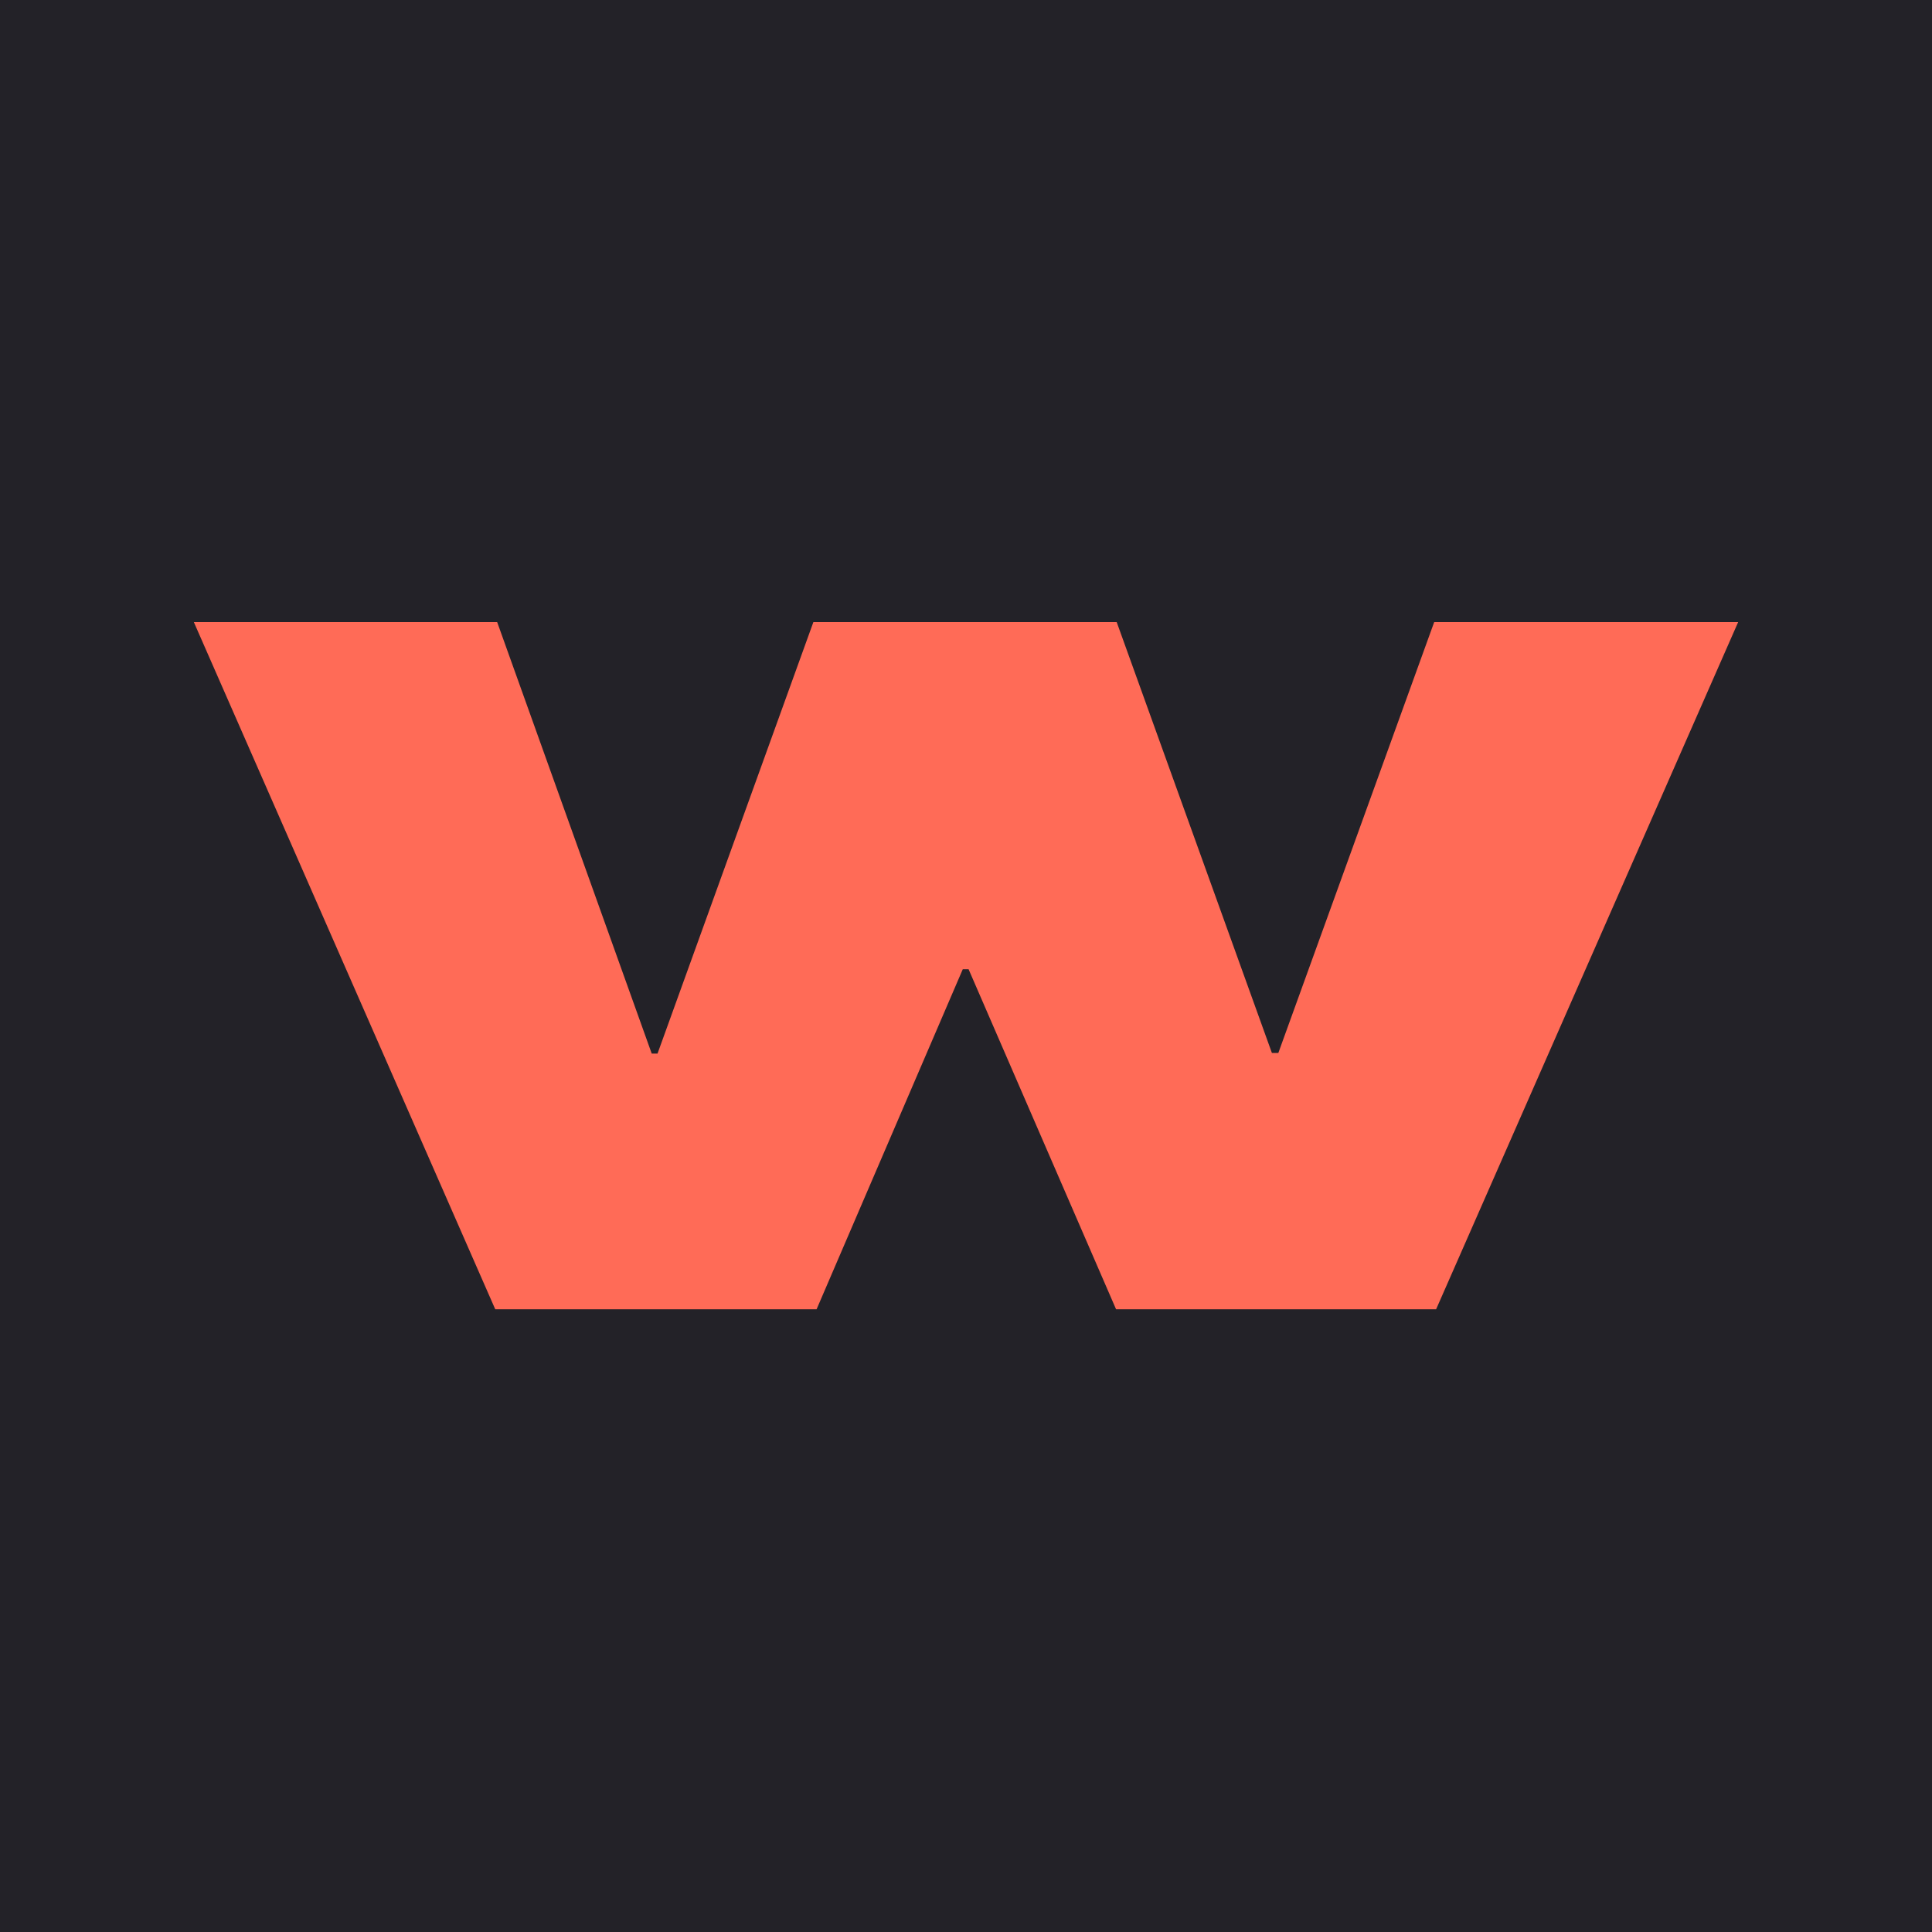
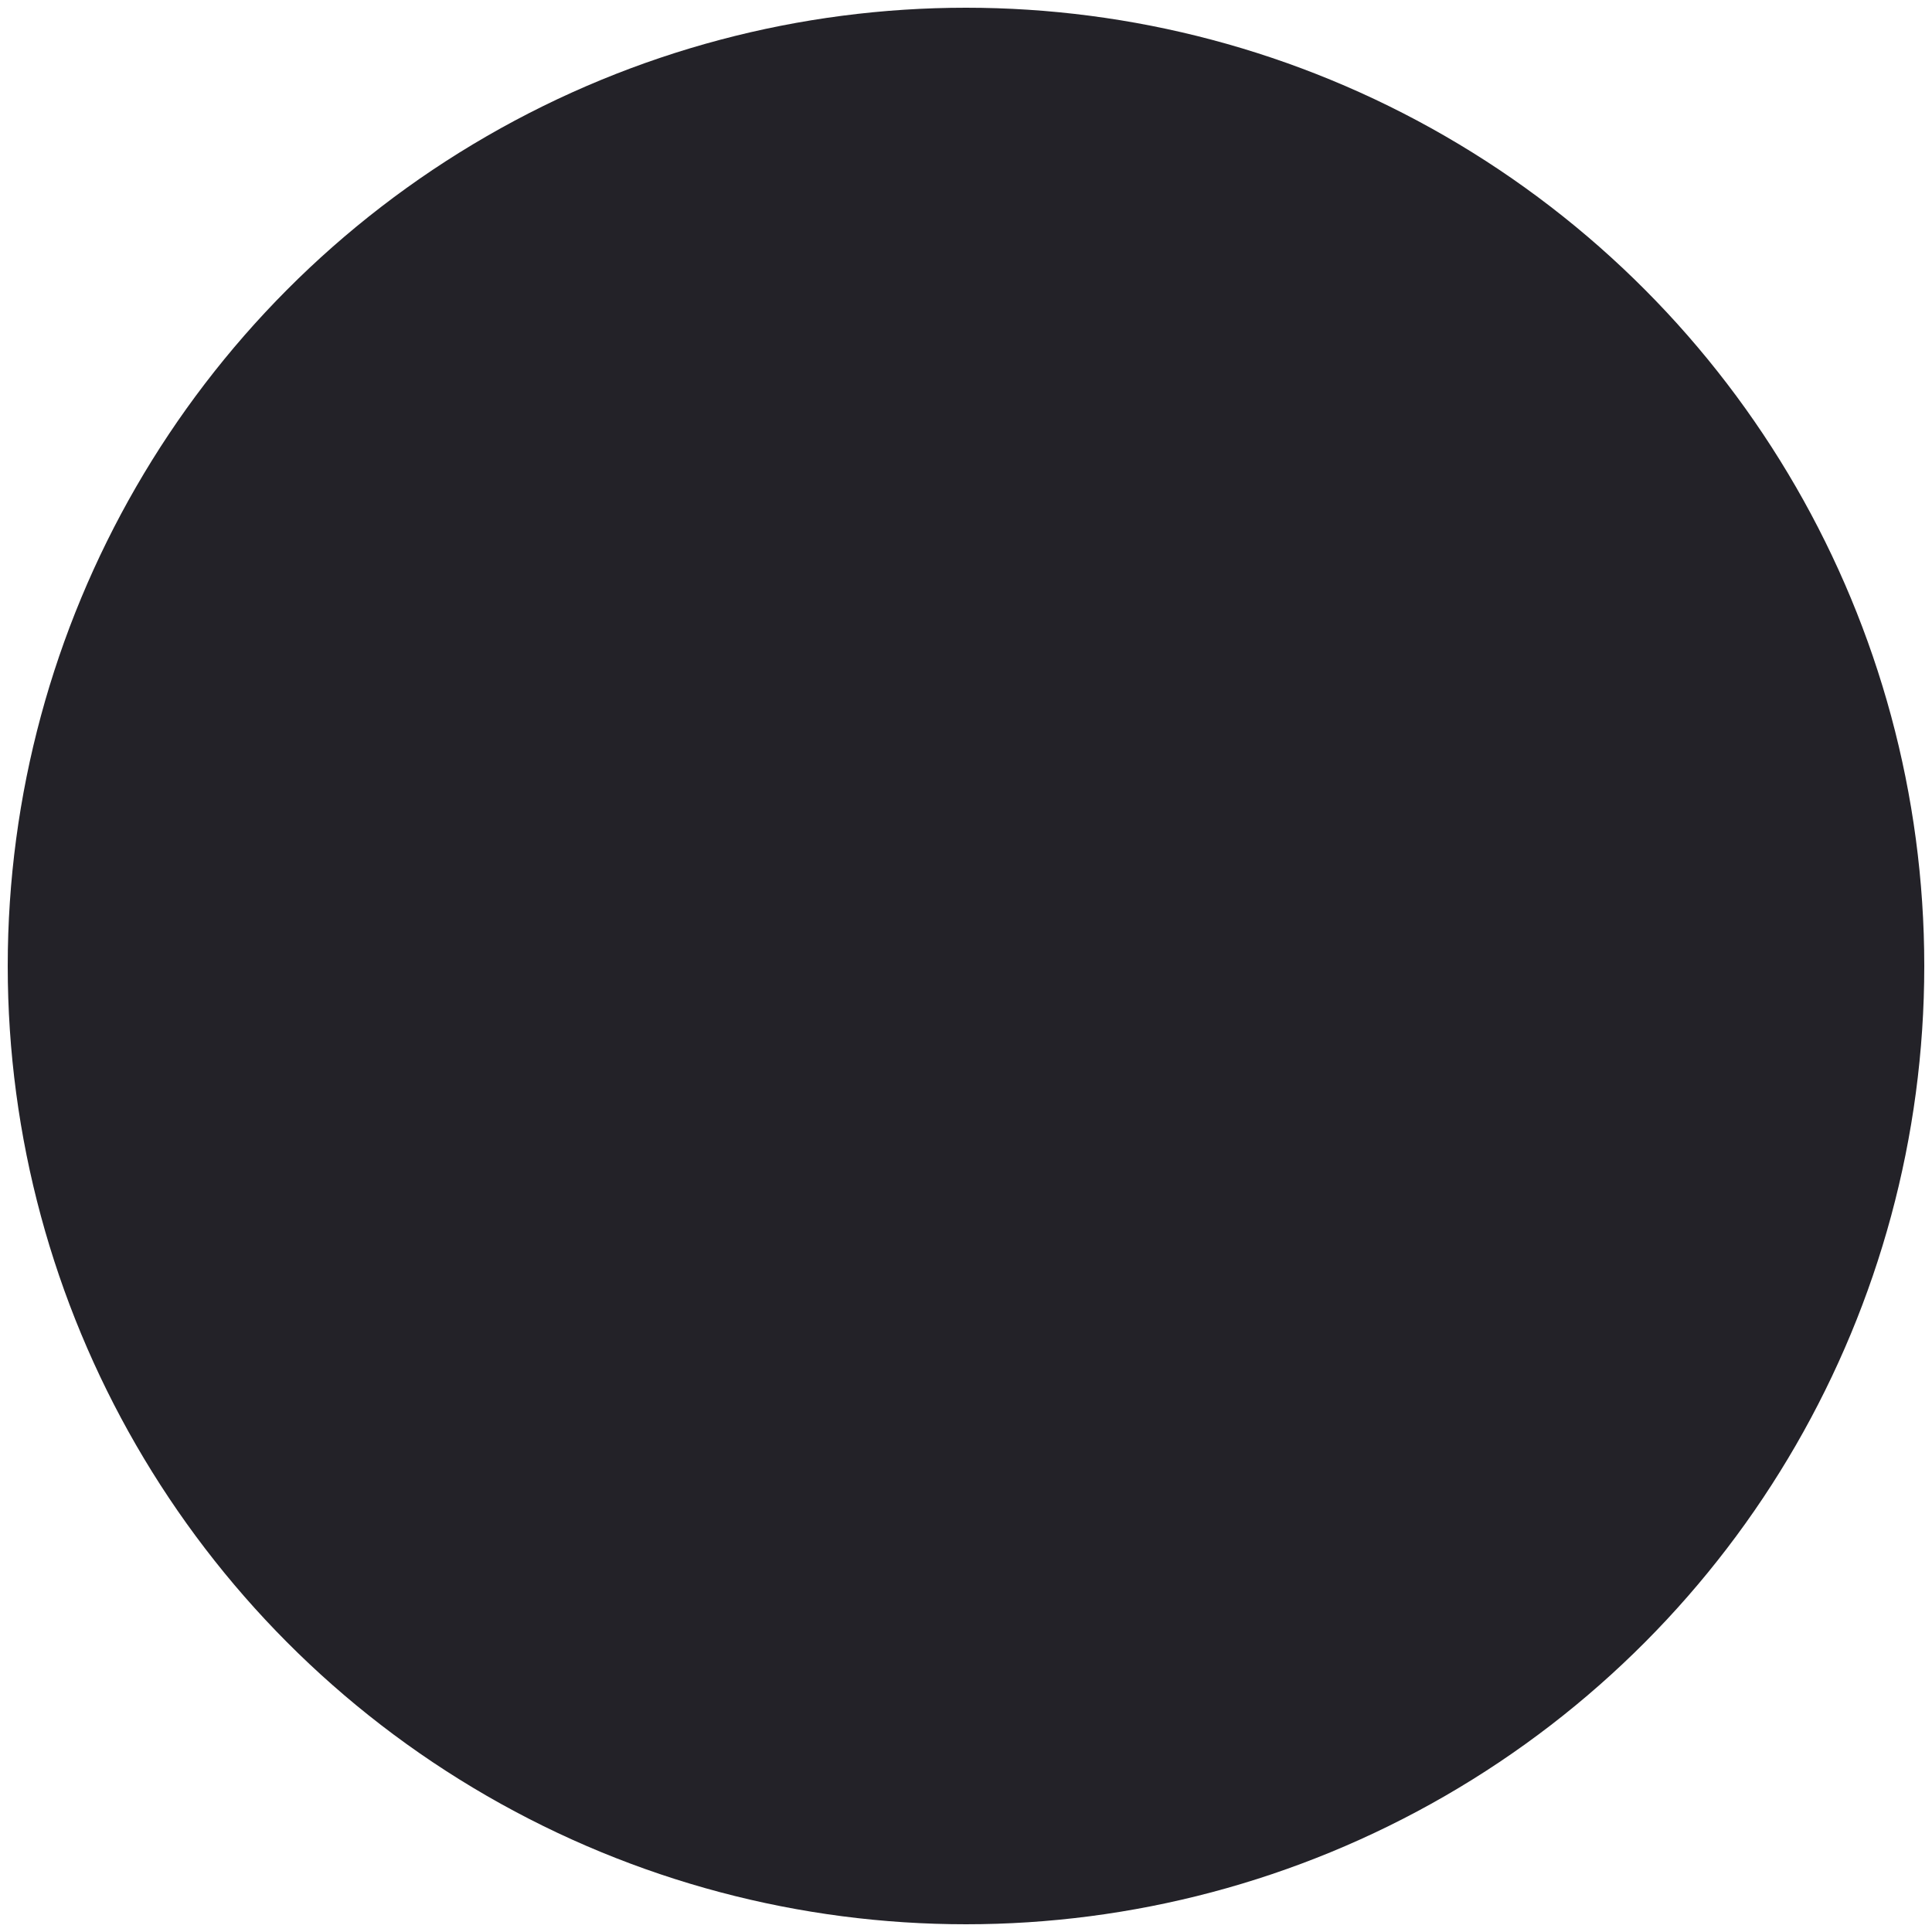
<svg xmlns="http://www.w3.org/2000/svg" id="a" width="300" height="300" viewBox="0 0 300 300">
  <defs>
    <style>.f{fill:#ff6b57;}.g{fill:#232228;}</style>
  </defs>
-   <rect class="g" y="-3.8" width="300" height="305" />
  <circle class="g" cx="150" cy="150" r="148.8" />
  <g id="b">
-     <path class="f" d="m197.6,163.5h.9l24.2-66.9h47.2s-46.9,106.7-46.9,106.7h-49.7l-22.9-52.8h-.9l-22.7,52.8h-49.9S30.1,96.6,30.1,96.6h47.1s24,67,24,67h.9s24.2-67,24.2-67h47.1s24.1,66.9,24.1,66.9Z" />
-   </g>
+     </g>
</svg>